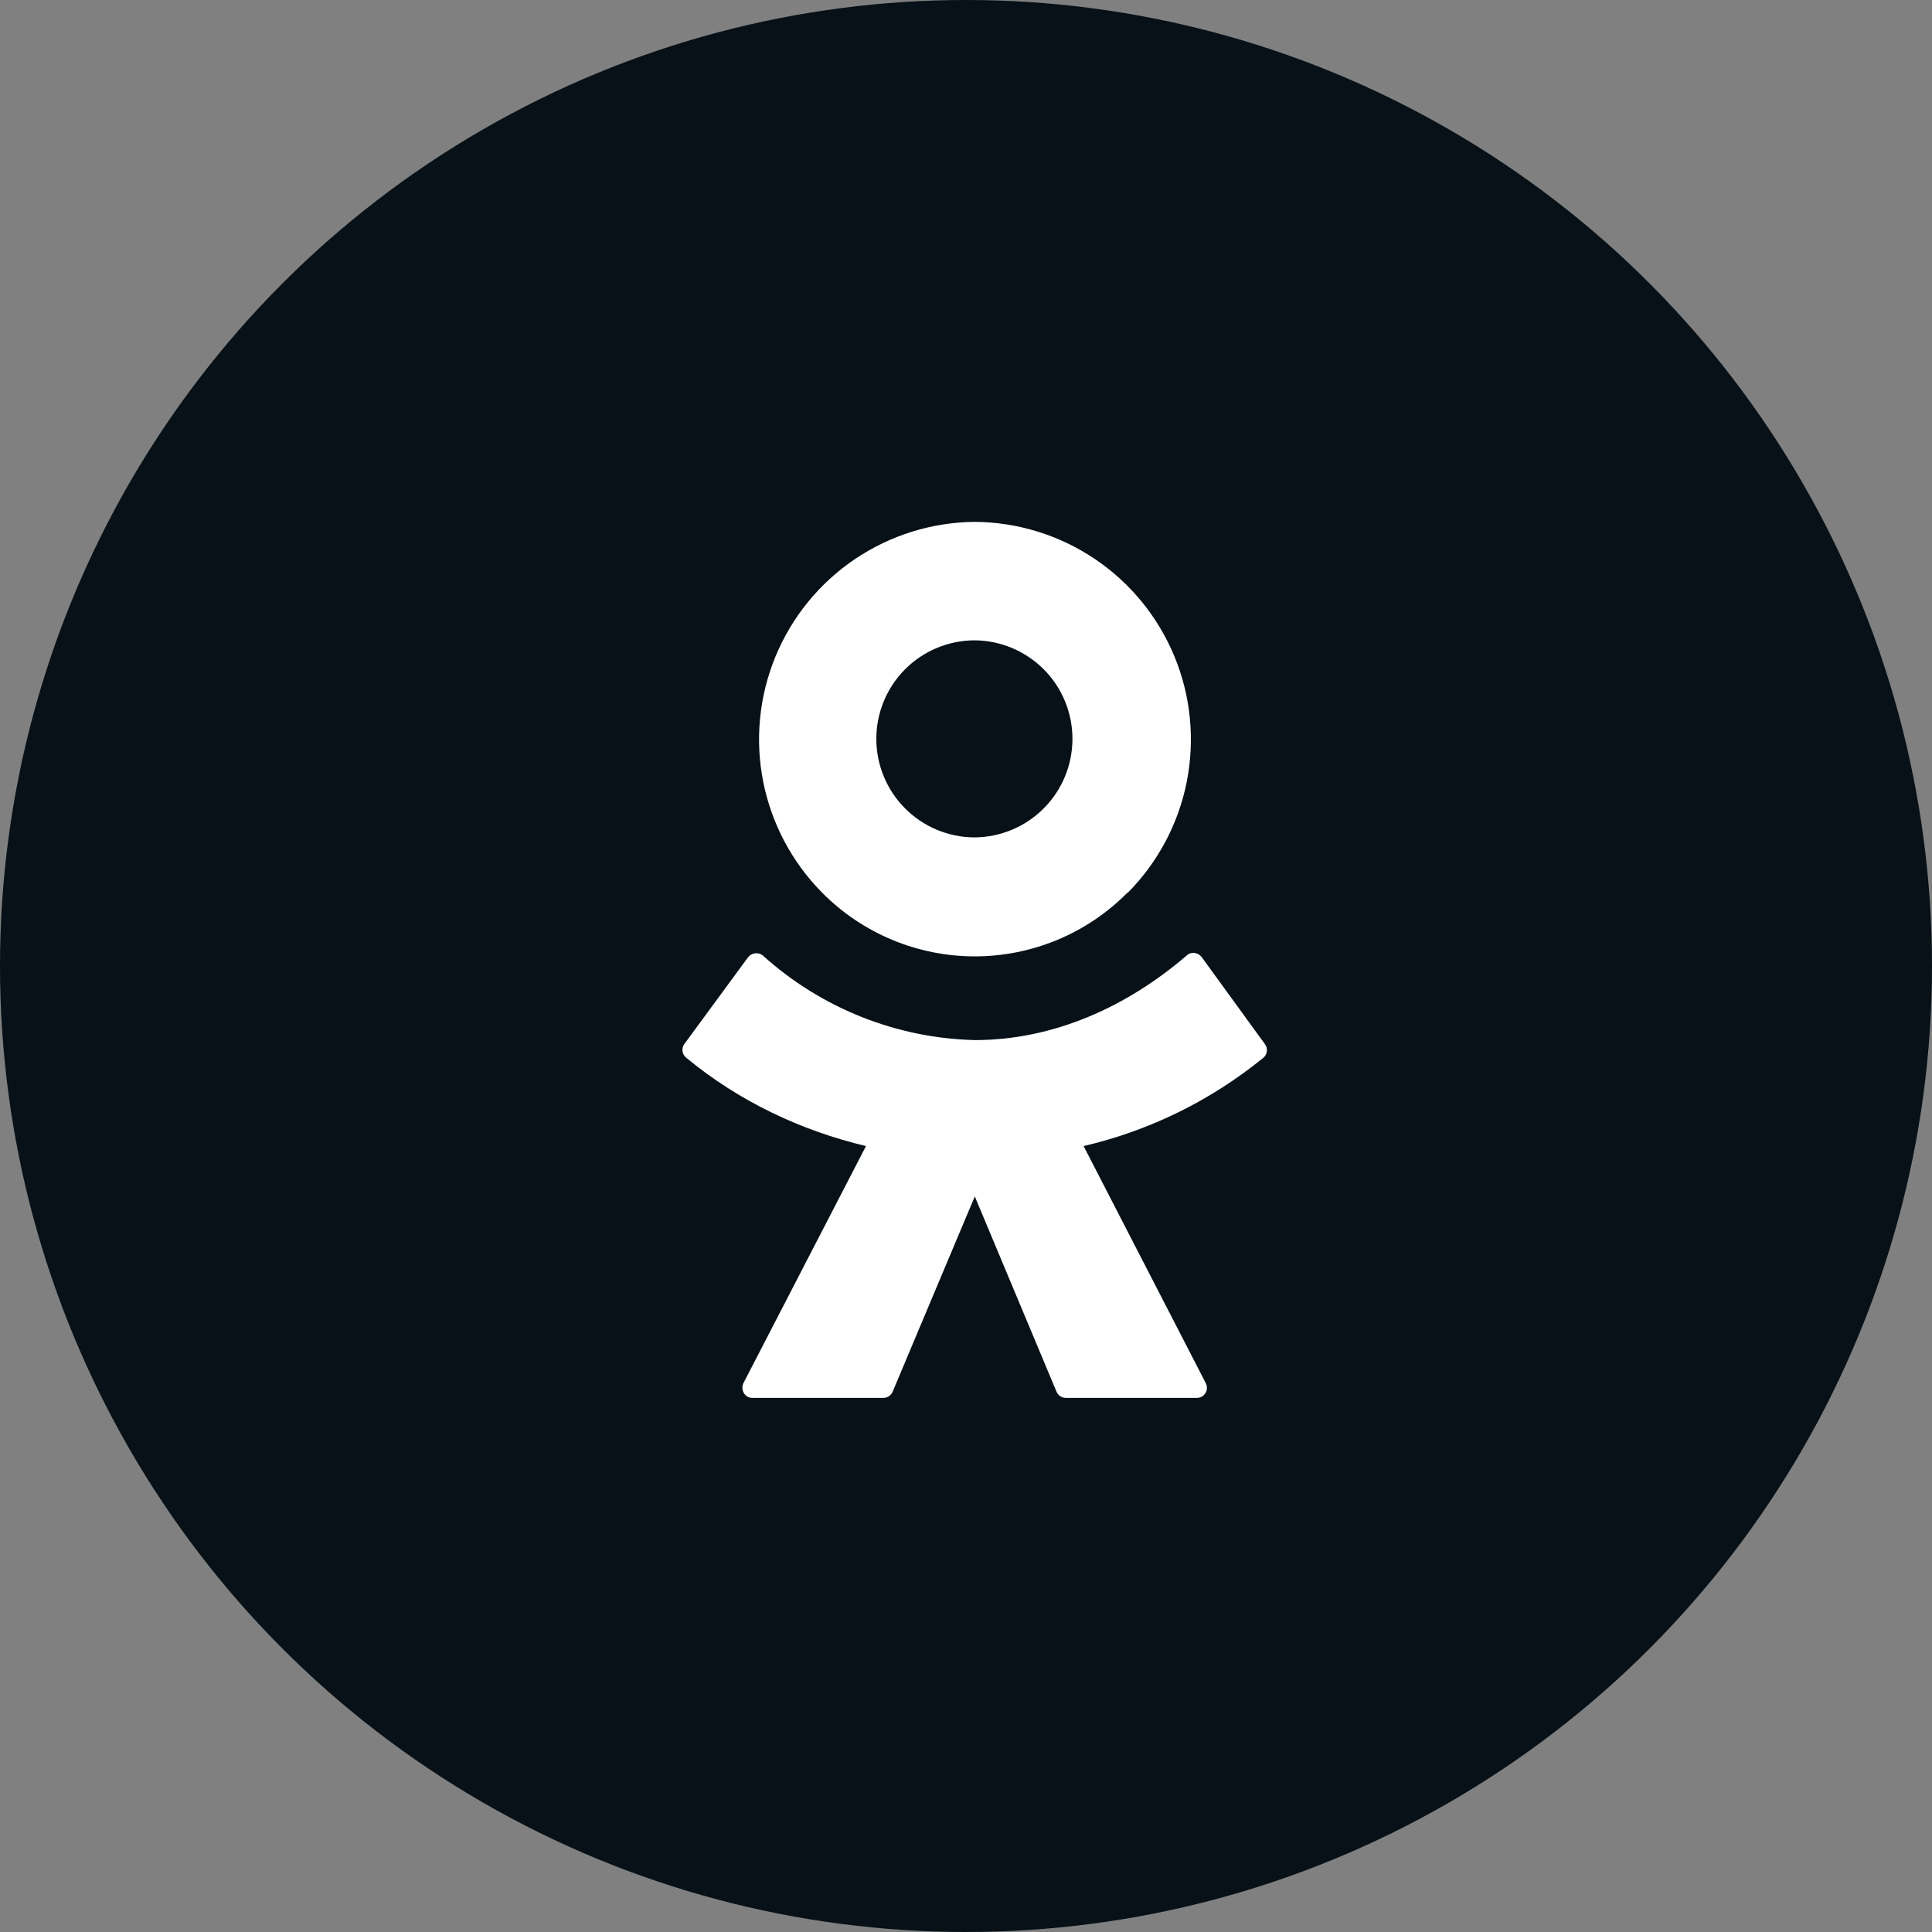
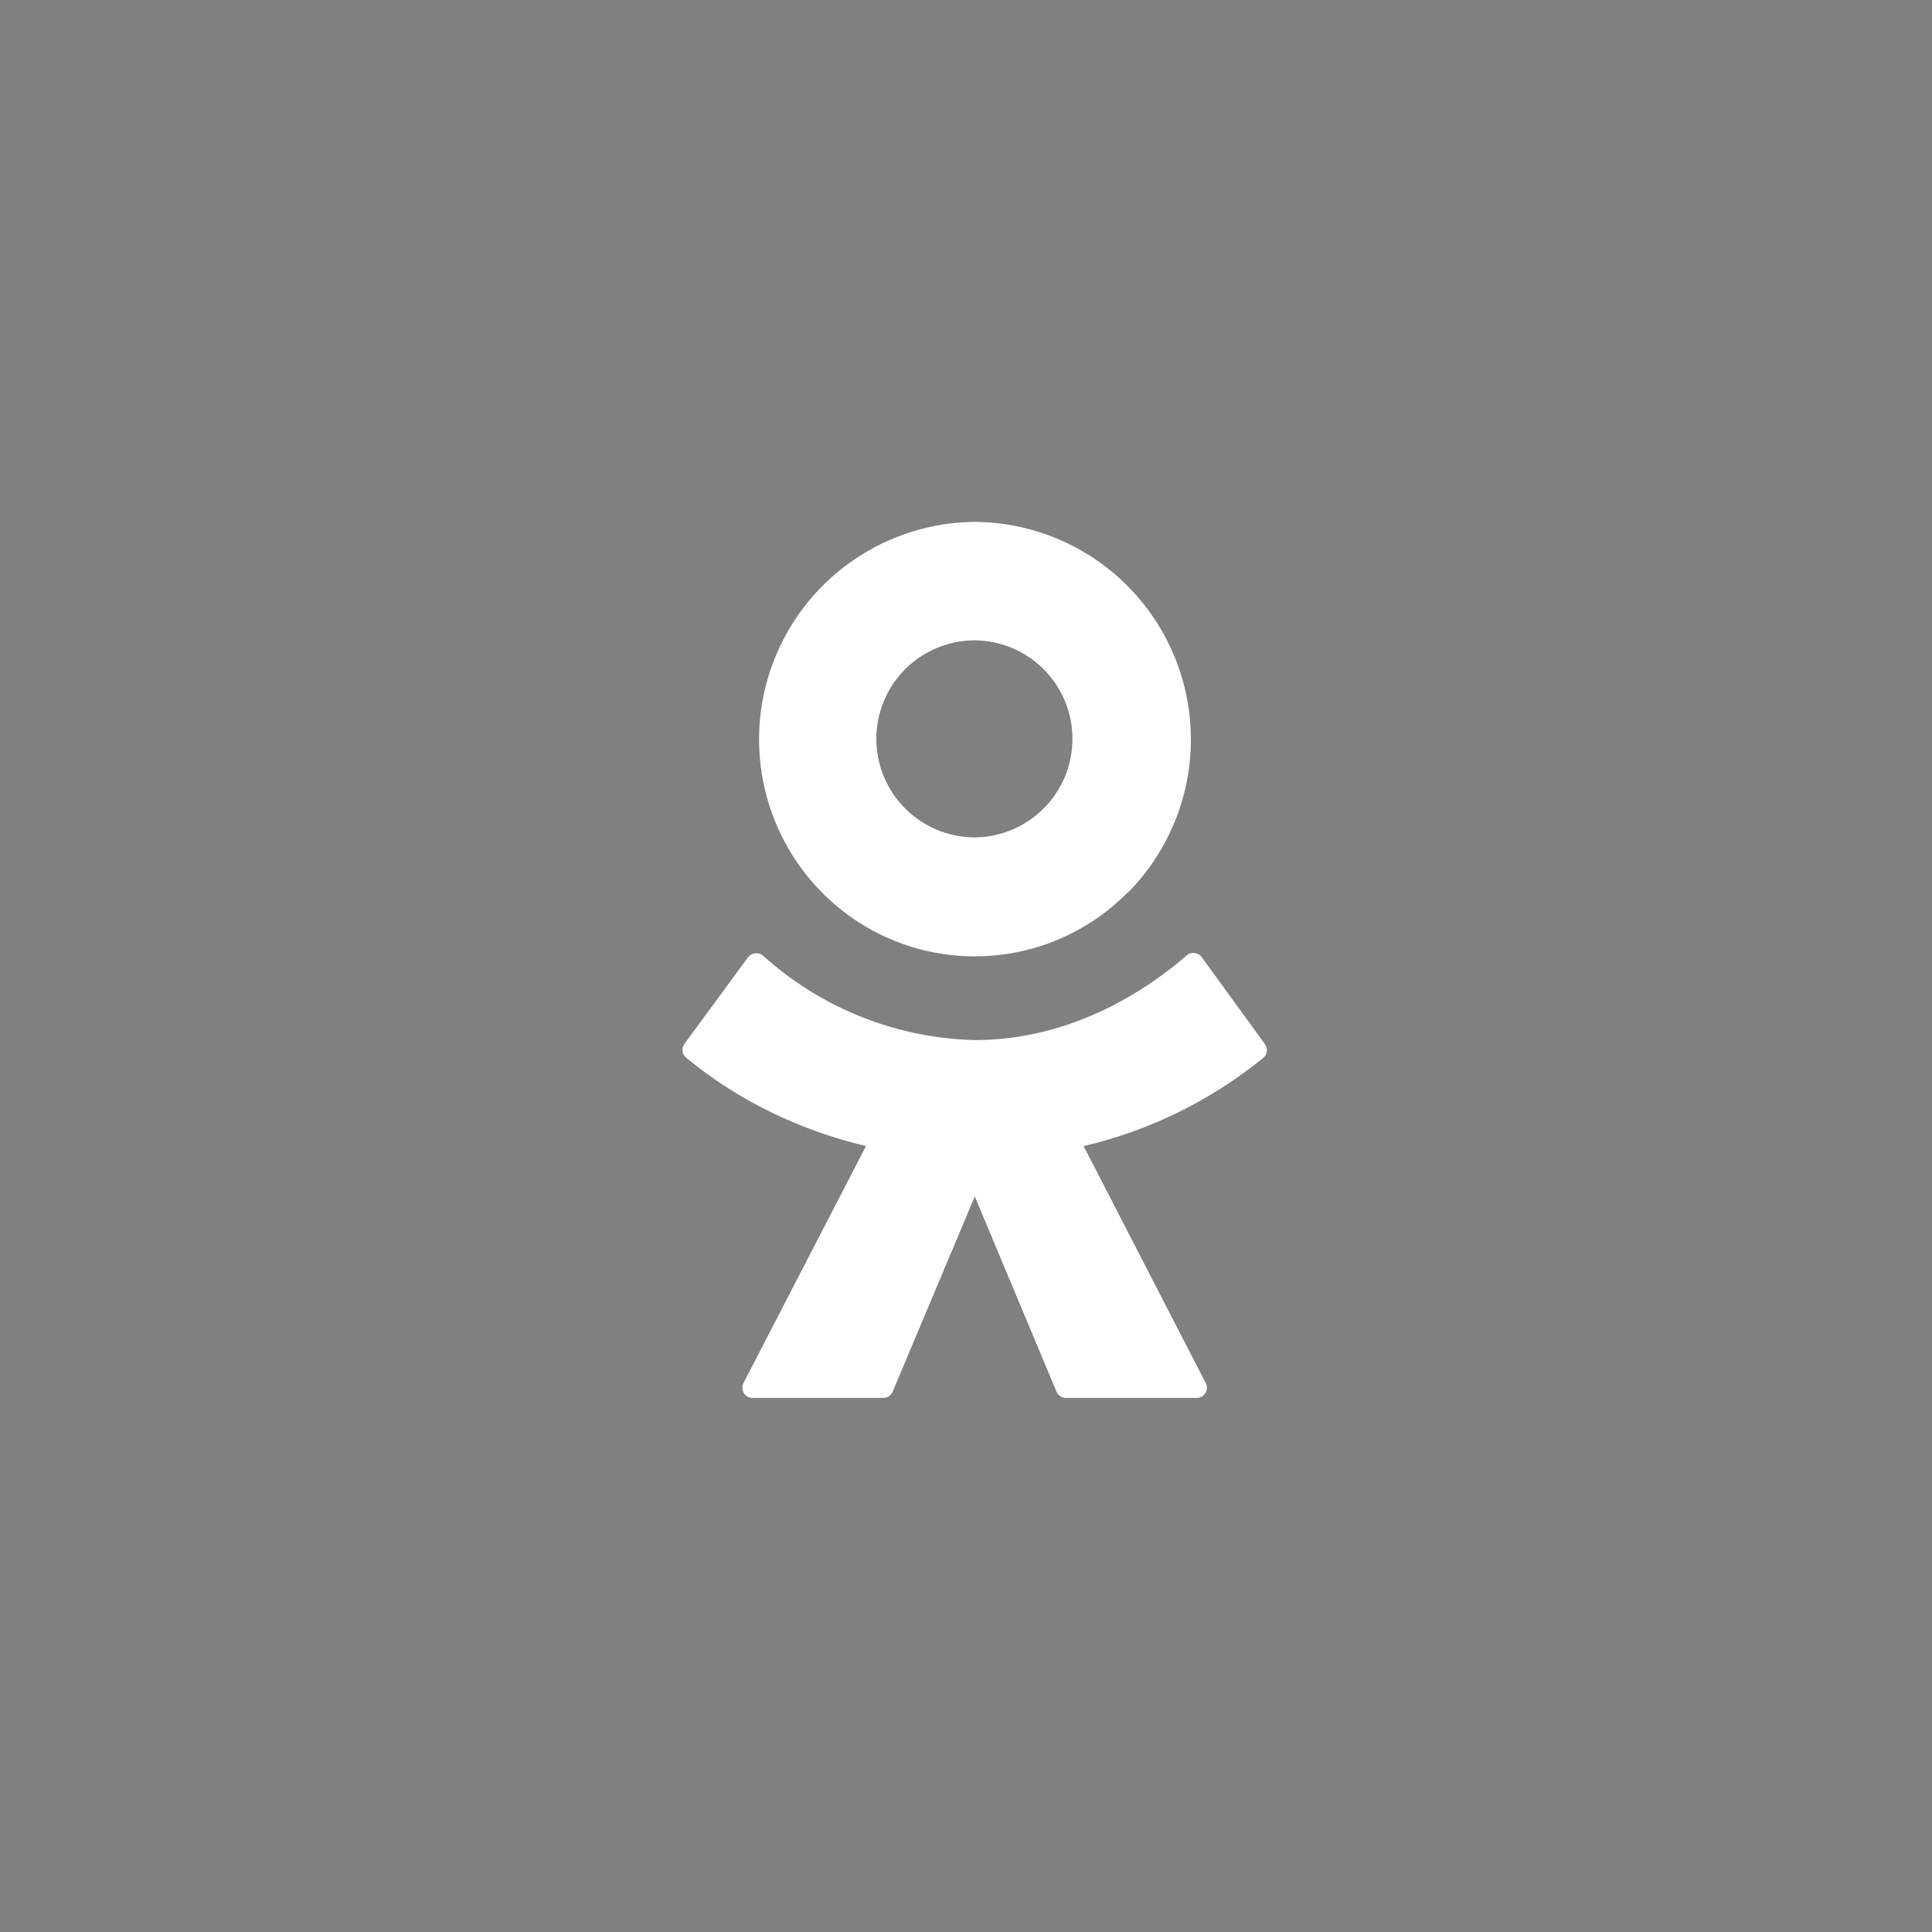
<svg xmlns="http://www.w3.org/2000/svg" width="60" height="60" viewBox="0 0 60 60" fill="none">
  <rect x="0" y="0" width="60" height="60" fill="#808080" stroke="none" />
-   <circle cx="30" cy="30" r="30" fill="#071117" />
  <path d="M35.016 27.72C34.396 28.348 33.657 28.846 32.843 29.186C32.029 29.526 31.155 29.701 30.273 29.701C29.391 29.701 28.517 29.526 27.703 29.186C26.889 28.846 26.15 28.348 25.53 27.72C24.595 26.776 23.959 25.577 23.701 24.273C23.444 22.97 23.576 21.619 24.083 20.39C24.589 19.162 25.446 18.11 26.547 17.366C27.648 16.622 28.944 16.218 30.273 16.207C31.604 16.216 32.903 16.618 34.007 17.363C35.11 18.108 35.969 19.162 36.476 20.393C36.983 21.624 37.114 22.977 36.855 24.283C36.595 25.589 35.955 26.789 35.016 27.733L35.016 27.72ZM30.261 19.886C29.451 19.89 28.677 20.214 28.106 20.787C27.536 21.361 27.215 22.137 27.215 22.946C27.215 23.755 27.536 24.531 28.106 25.104C28.677 25.678 29.451 26.002 30.261 26.006C31.07 26.002 31.844 25.678 32.415 25.104C32.986 24.531 33.306 23.755 33.306 22.946C33.306 22.137 32.986 21.361 32.415 20.787C31.844 20.214 31.07 19.89 30.261 19.886ZM37.319 29.723L39.283 32.426C39.384 32.563 39.358 32.751 39.233 32.851C37.606 34.178 35.697 35.116 33.652 35.592L37.444 42.95C37.47 42.998 37.483 43.052 37.482 43.106C37.481 43.16 37.466 43.214 37.438 43.26C37.41 43.307 37.371 43.346 37.324 43.373C37.276 43.399 37.223 43.413 37.169 43.413H33.101C32.976 43.413 32.864 43.338 32.813 43.225L30.273 37.156L27.72 43.225C27.696 43.281 27.655 43.329 27.604 43.362C27.553 43.396 27.493 43.413 27.432 43.413H23.365C23.127 43.413 22.99 43.163 23.09 42.95L26.894 35.592C24.892 35.116 22.965 34.215 21.313 32.851C21.25 32.802 21.208 32.73 21.197 32.651C21.185 32.572 21.204 32.491 21.25 32.426L23.227 29.735C23.253 29.7 23.286 29.671 23.323 29.648C23.361 29.626 23.402 29.612 23.446 29.606C23.489 29.6 23.533 29.603 23.575 29.614C23.617 29.626 23.656 29.646 23.69 29.673C25.499 31.308 27.835 32.241 30.273 32.301C32.713 32.301 34.991 31.274 36.855 29.673C36.981 29.547 37.206 29.573 37.319 29.723L37.319 29.723Z" fill="white" />
</svg>